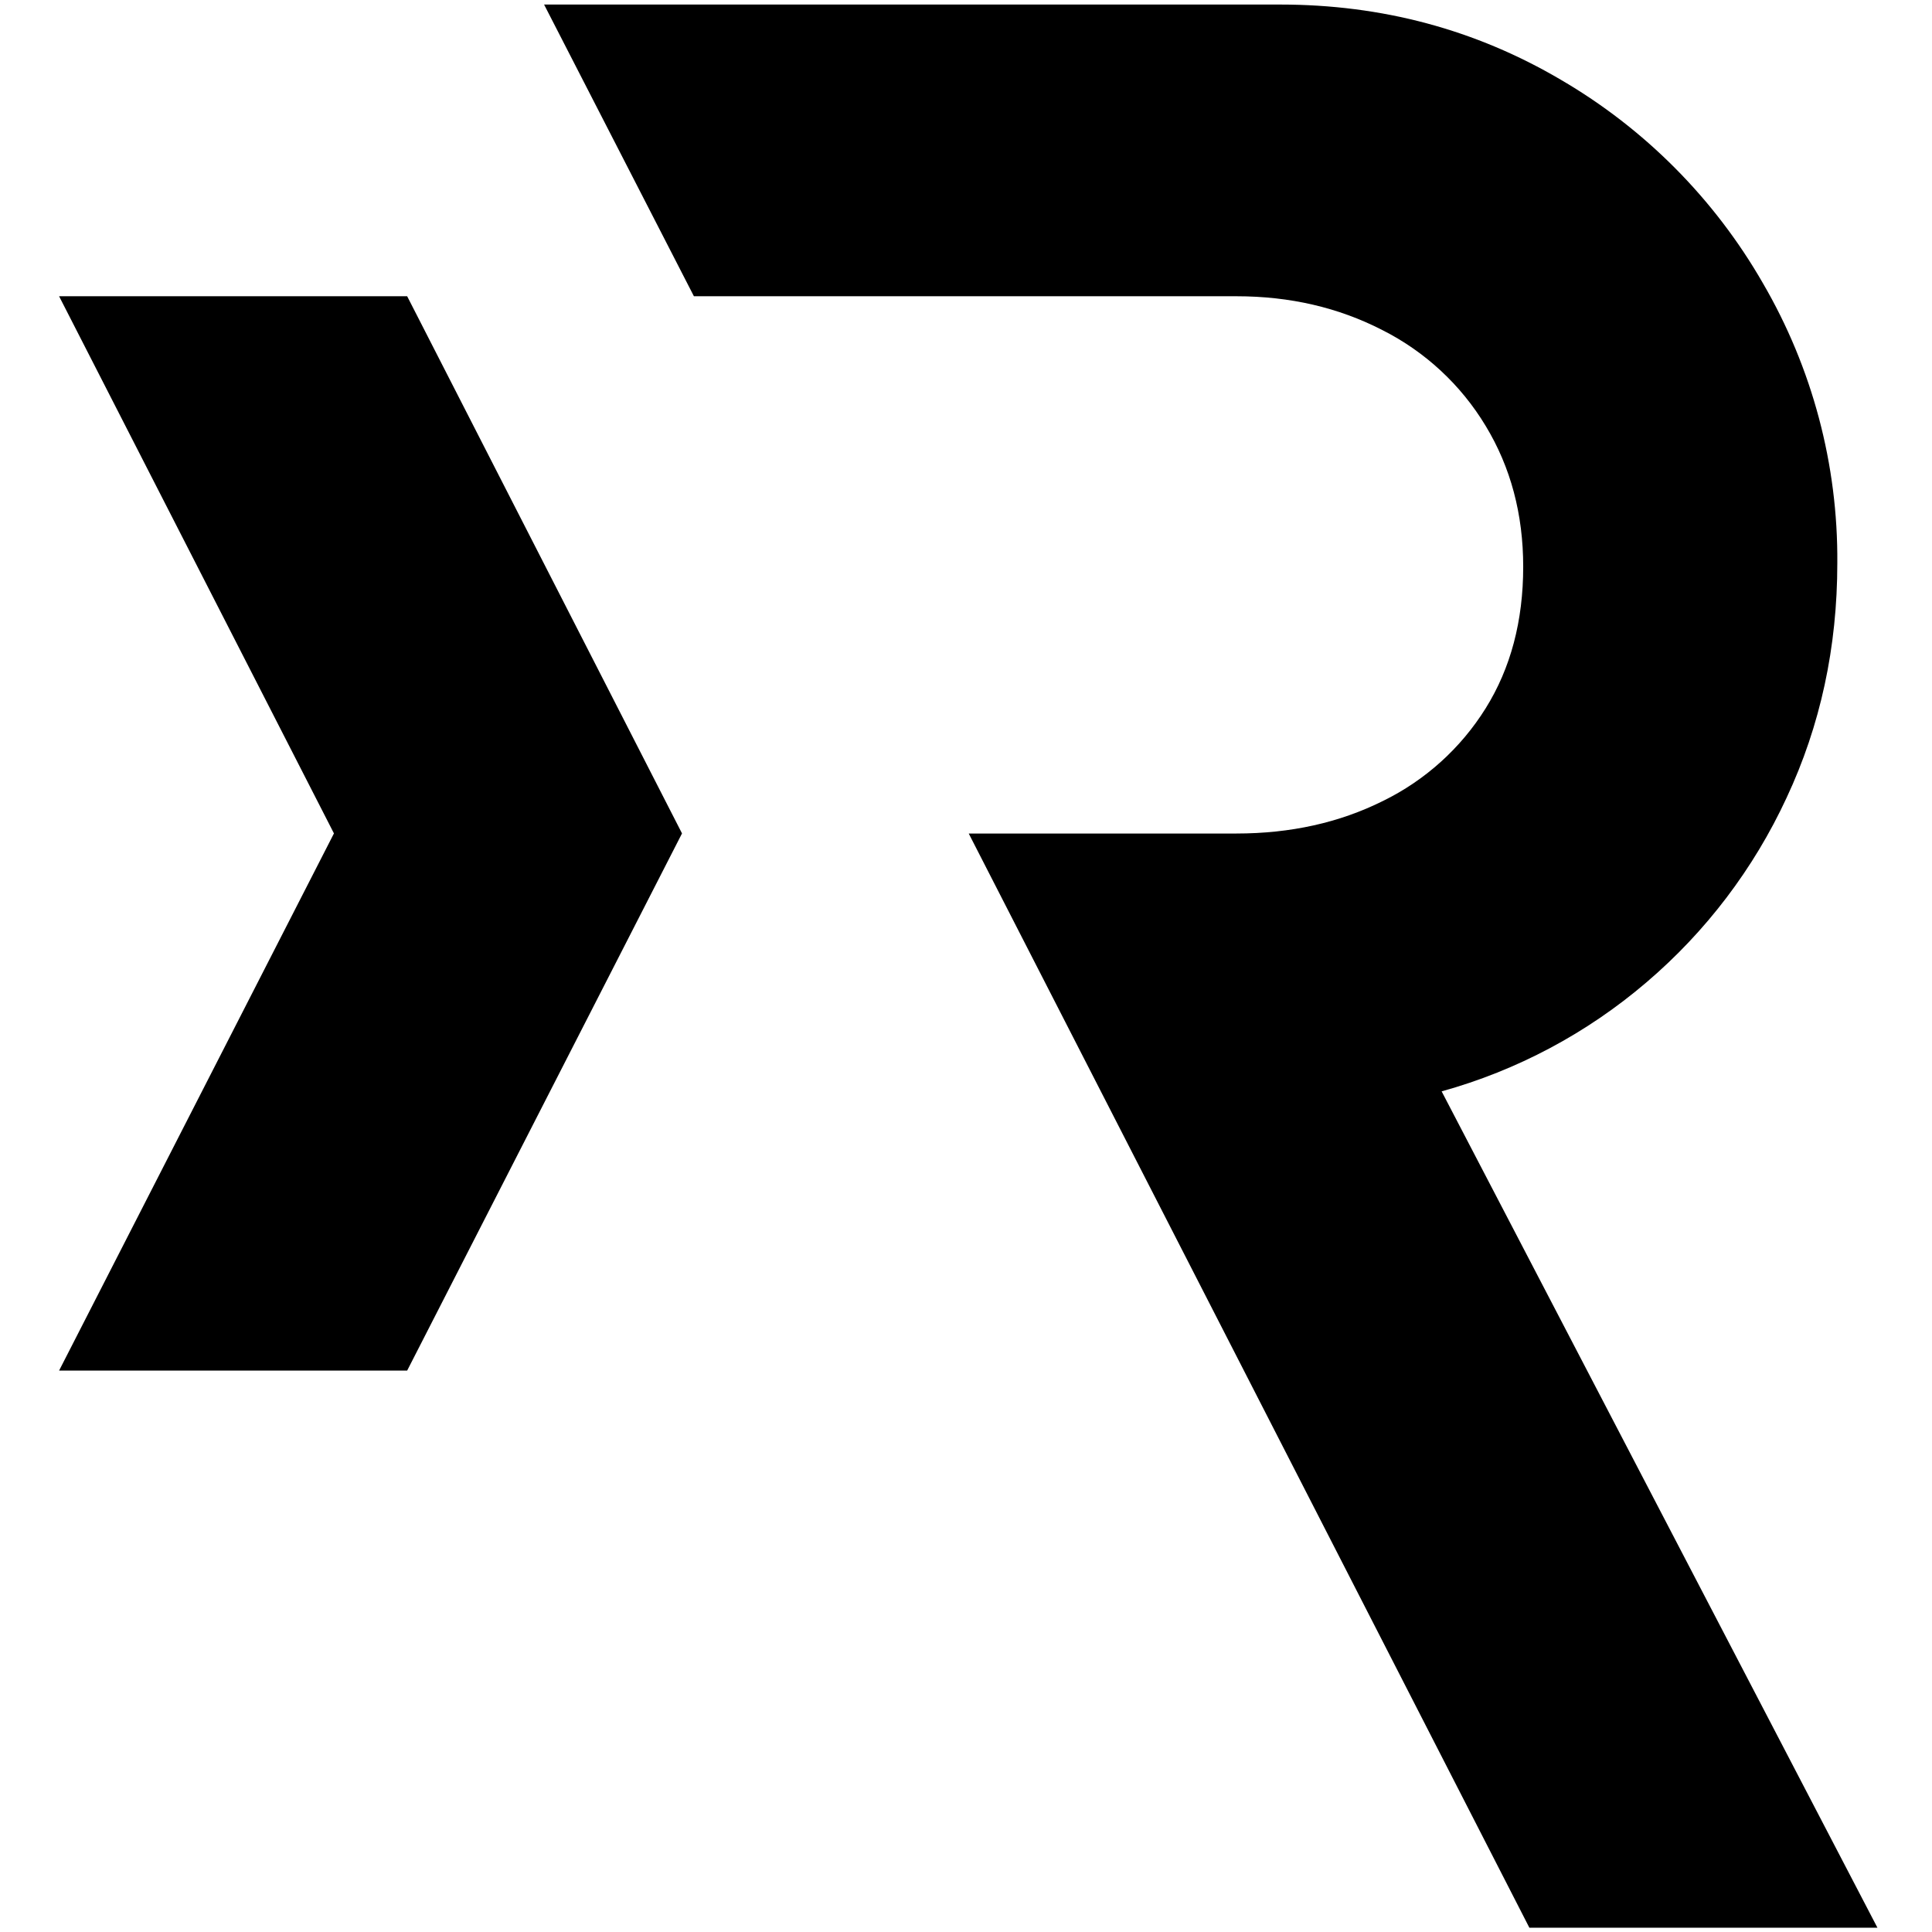
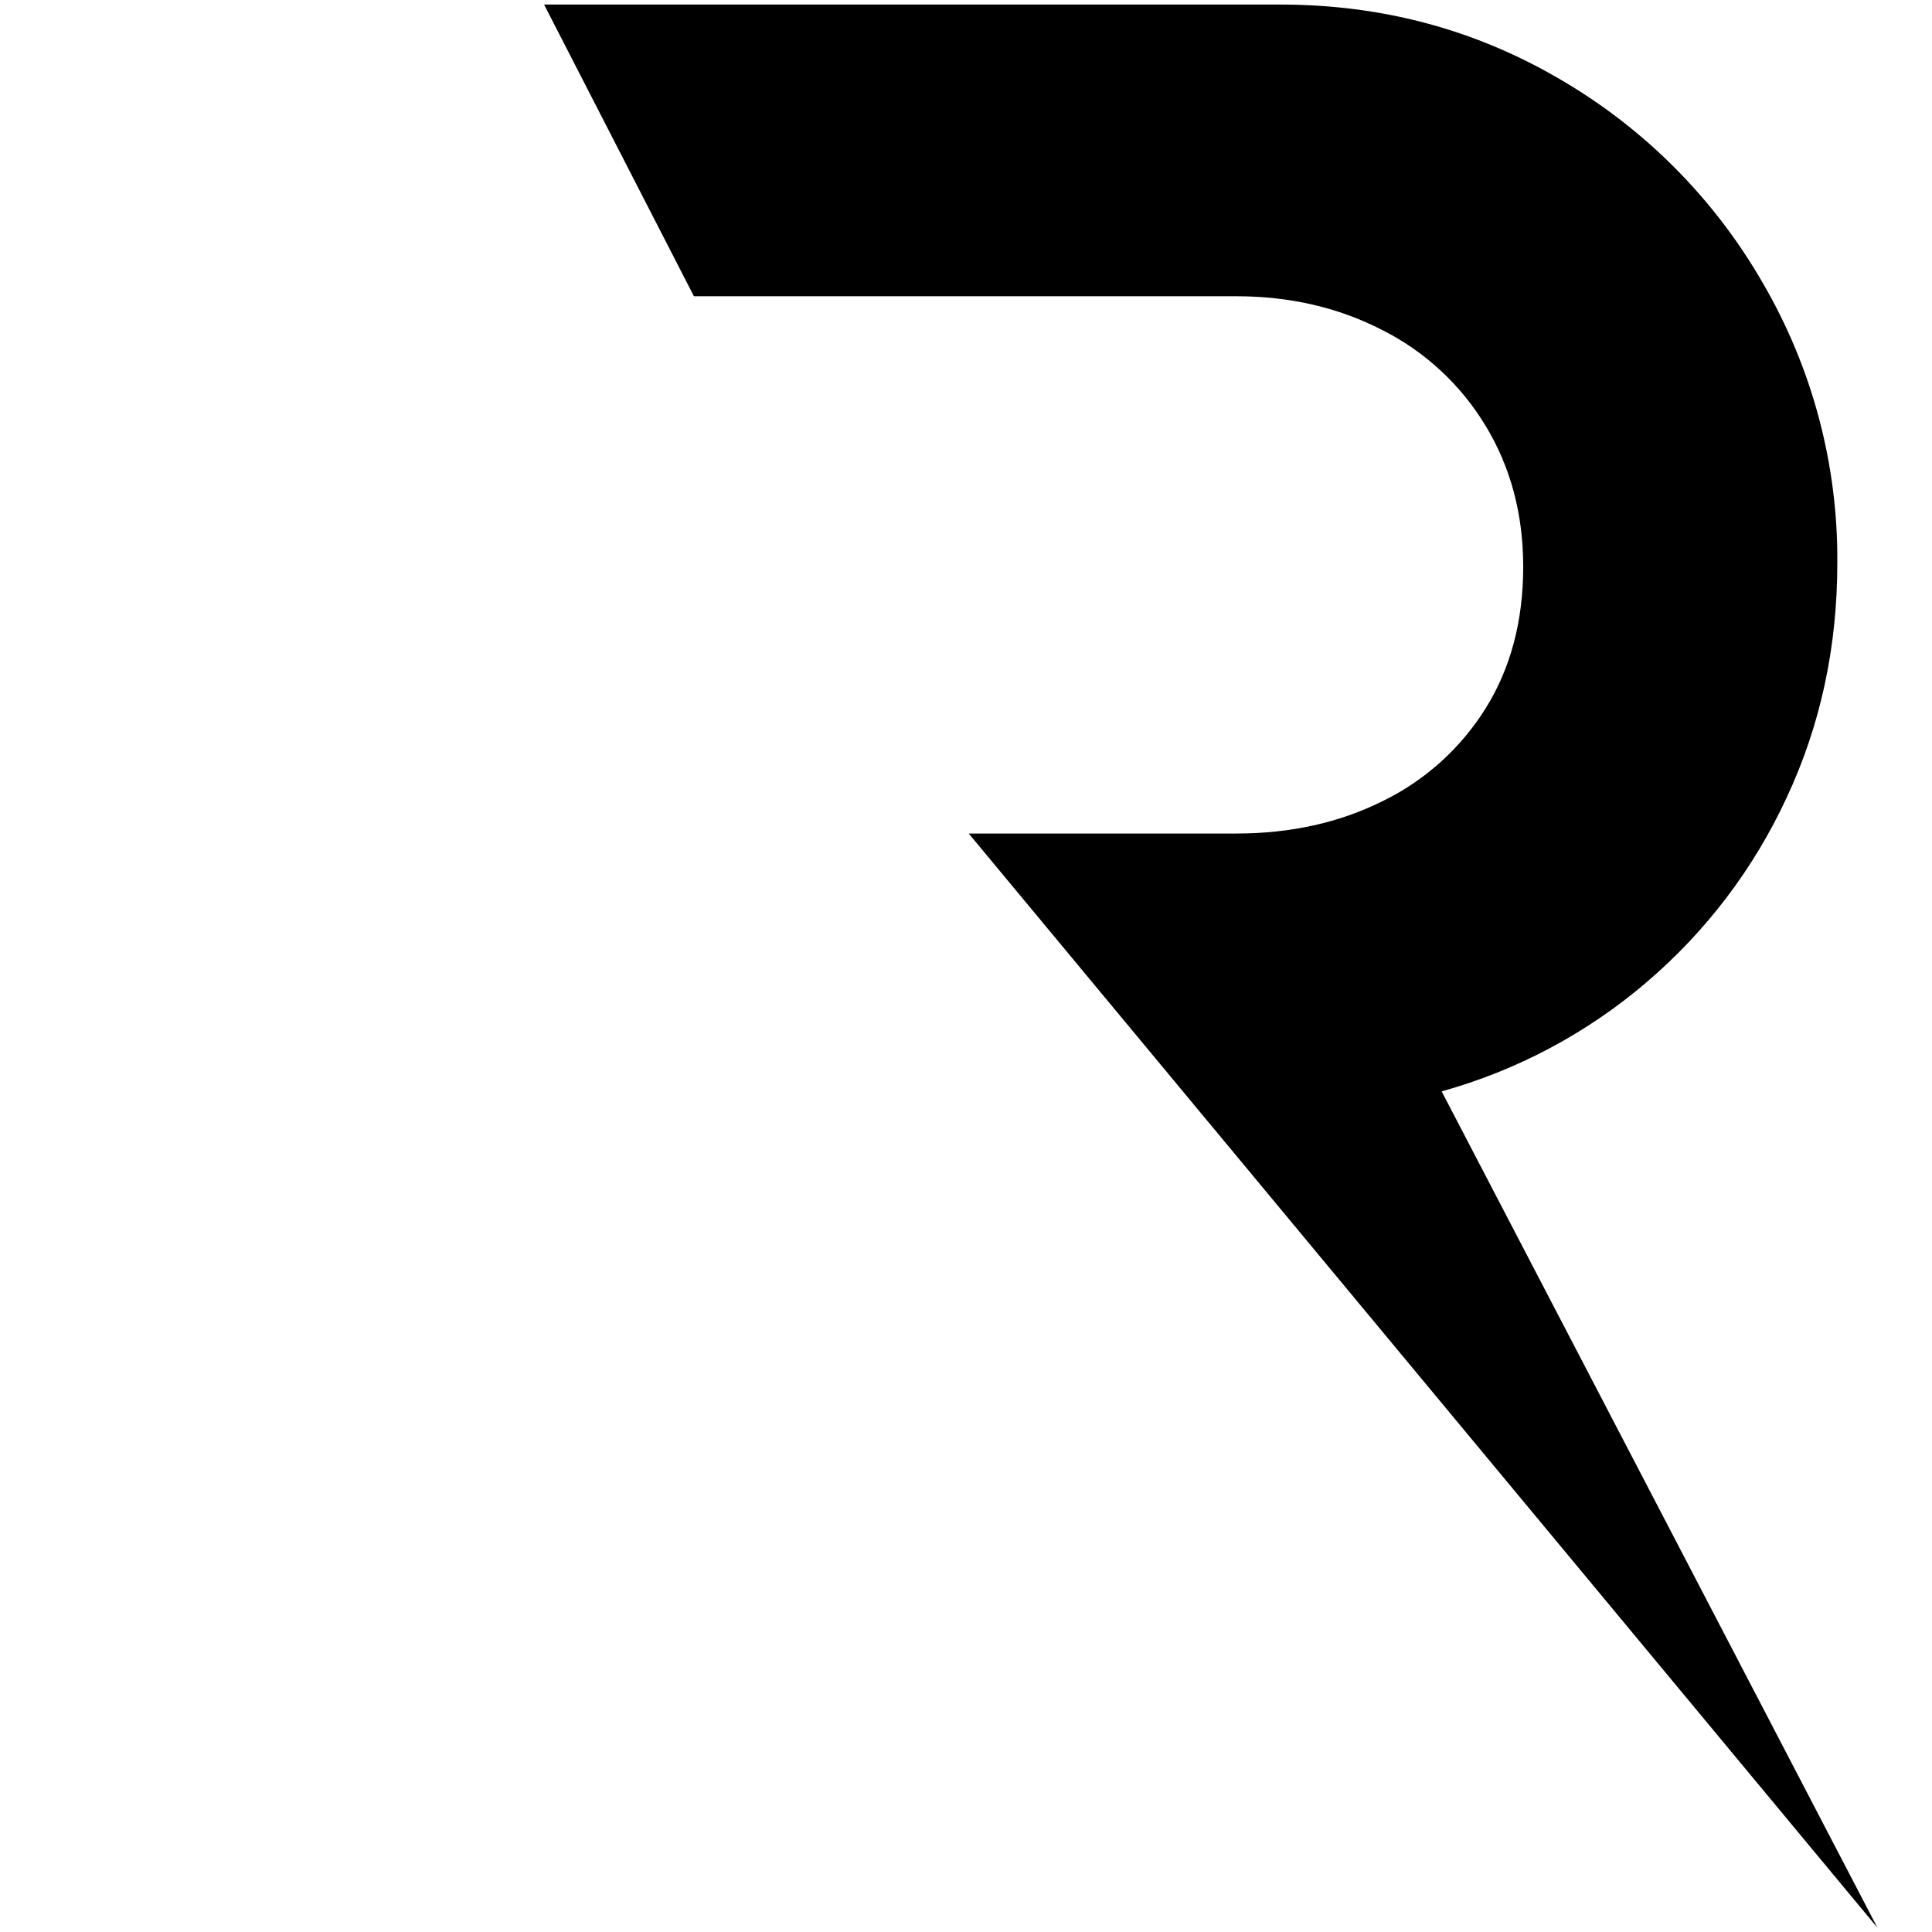
<svg xmlns="http://www.w3.org/2000/svg" width="425px" height="425px" viewBox="0 0 425 425" version="1.1">
  <title>rs_logomark_black</title>
  <g id="rs_logomark_black" stroke="none" stroke-width="1" fill="none" fill-rule="evenodd">
    <g id="rockstart_logomark_black" transform="translate(13, 1)" fill="#000000" fill-rule="nonzero">
-       <path d="M258.979,182.357 C270.91,182.357 281.658,179.969 291.225,175.194 C300.514,170.652 308.34,163.591 313.812,154.818 C319.319,145.988 322.073,135.606 322.073,123.67 C322.073,112.102 319.319,101.774 313.812,92.683 C308.373,83.658 300.495,76.353 291.086,71.608 C281.448,66.649 270.754,64.169 259.002,64.169 L139.647,64.169 L106.687,-4.36417803e-14 L268.614,-4.36417803e-14 C291.017,-4.36417803e-14 311.583,5.507 330.311,16.522 C348.798,27.295 364.136,42.729 374.795,61.282 C385.677,79.961 391.333,101.224 391.171,122.841 C391.171,141.39 387.452,158.605 380.015,174.488 C372.784,190.096 362.261,203.954 349.167,215.109 C336.085,226.292 320.713,234.473 304.131,239.079 L400,423.063 L323.432,423.063 L200.1,182.357 L258.979,182.357 Z" id="Path" />
-       <polygon id="Path" points="60.461 182.334 0 300.499 76.568 300.499 137.029 182.334 76.568 64.169 0 64.169" />
+       <path d="M258.979,182.357 C270.91,182.357 281.658,179.969 291.225,175.194 C300.514,170.652 308.34,163.591 313.812,154.818 C319.319,145.988 322.073,135.606 322.073,123.67 C322.073,112.102 319.319,101.774 313.812,92.683 C308.373,83.658 300.495,76.353 291.086,71.608 C281.448,66.649 270.754,64.169 259.002,64.169 L139.647,64.169 L106.687,-4.36417803e-14 L268.614,-4.36417803e-14 C291.017,-4.36417803e-14 311.583,5.507 330.311,16.522 C348.798,27.295 364.136,42.729 374.795,61.282 C385.677,79.961 391.333,101.224 391.171,122.841 C391.171,141.39 387.452,158.605 380.015,174.488 C372.784,190.096 362.261,203.954 349.167,215.109 C336.085,226.292 320.713,234.473 304.131,239.079 L400,423.063 L200.1,182.357 L258.979,182.357 Z" id="Path" />
    </g>
  </g>
</svg>